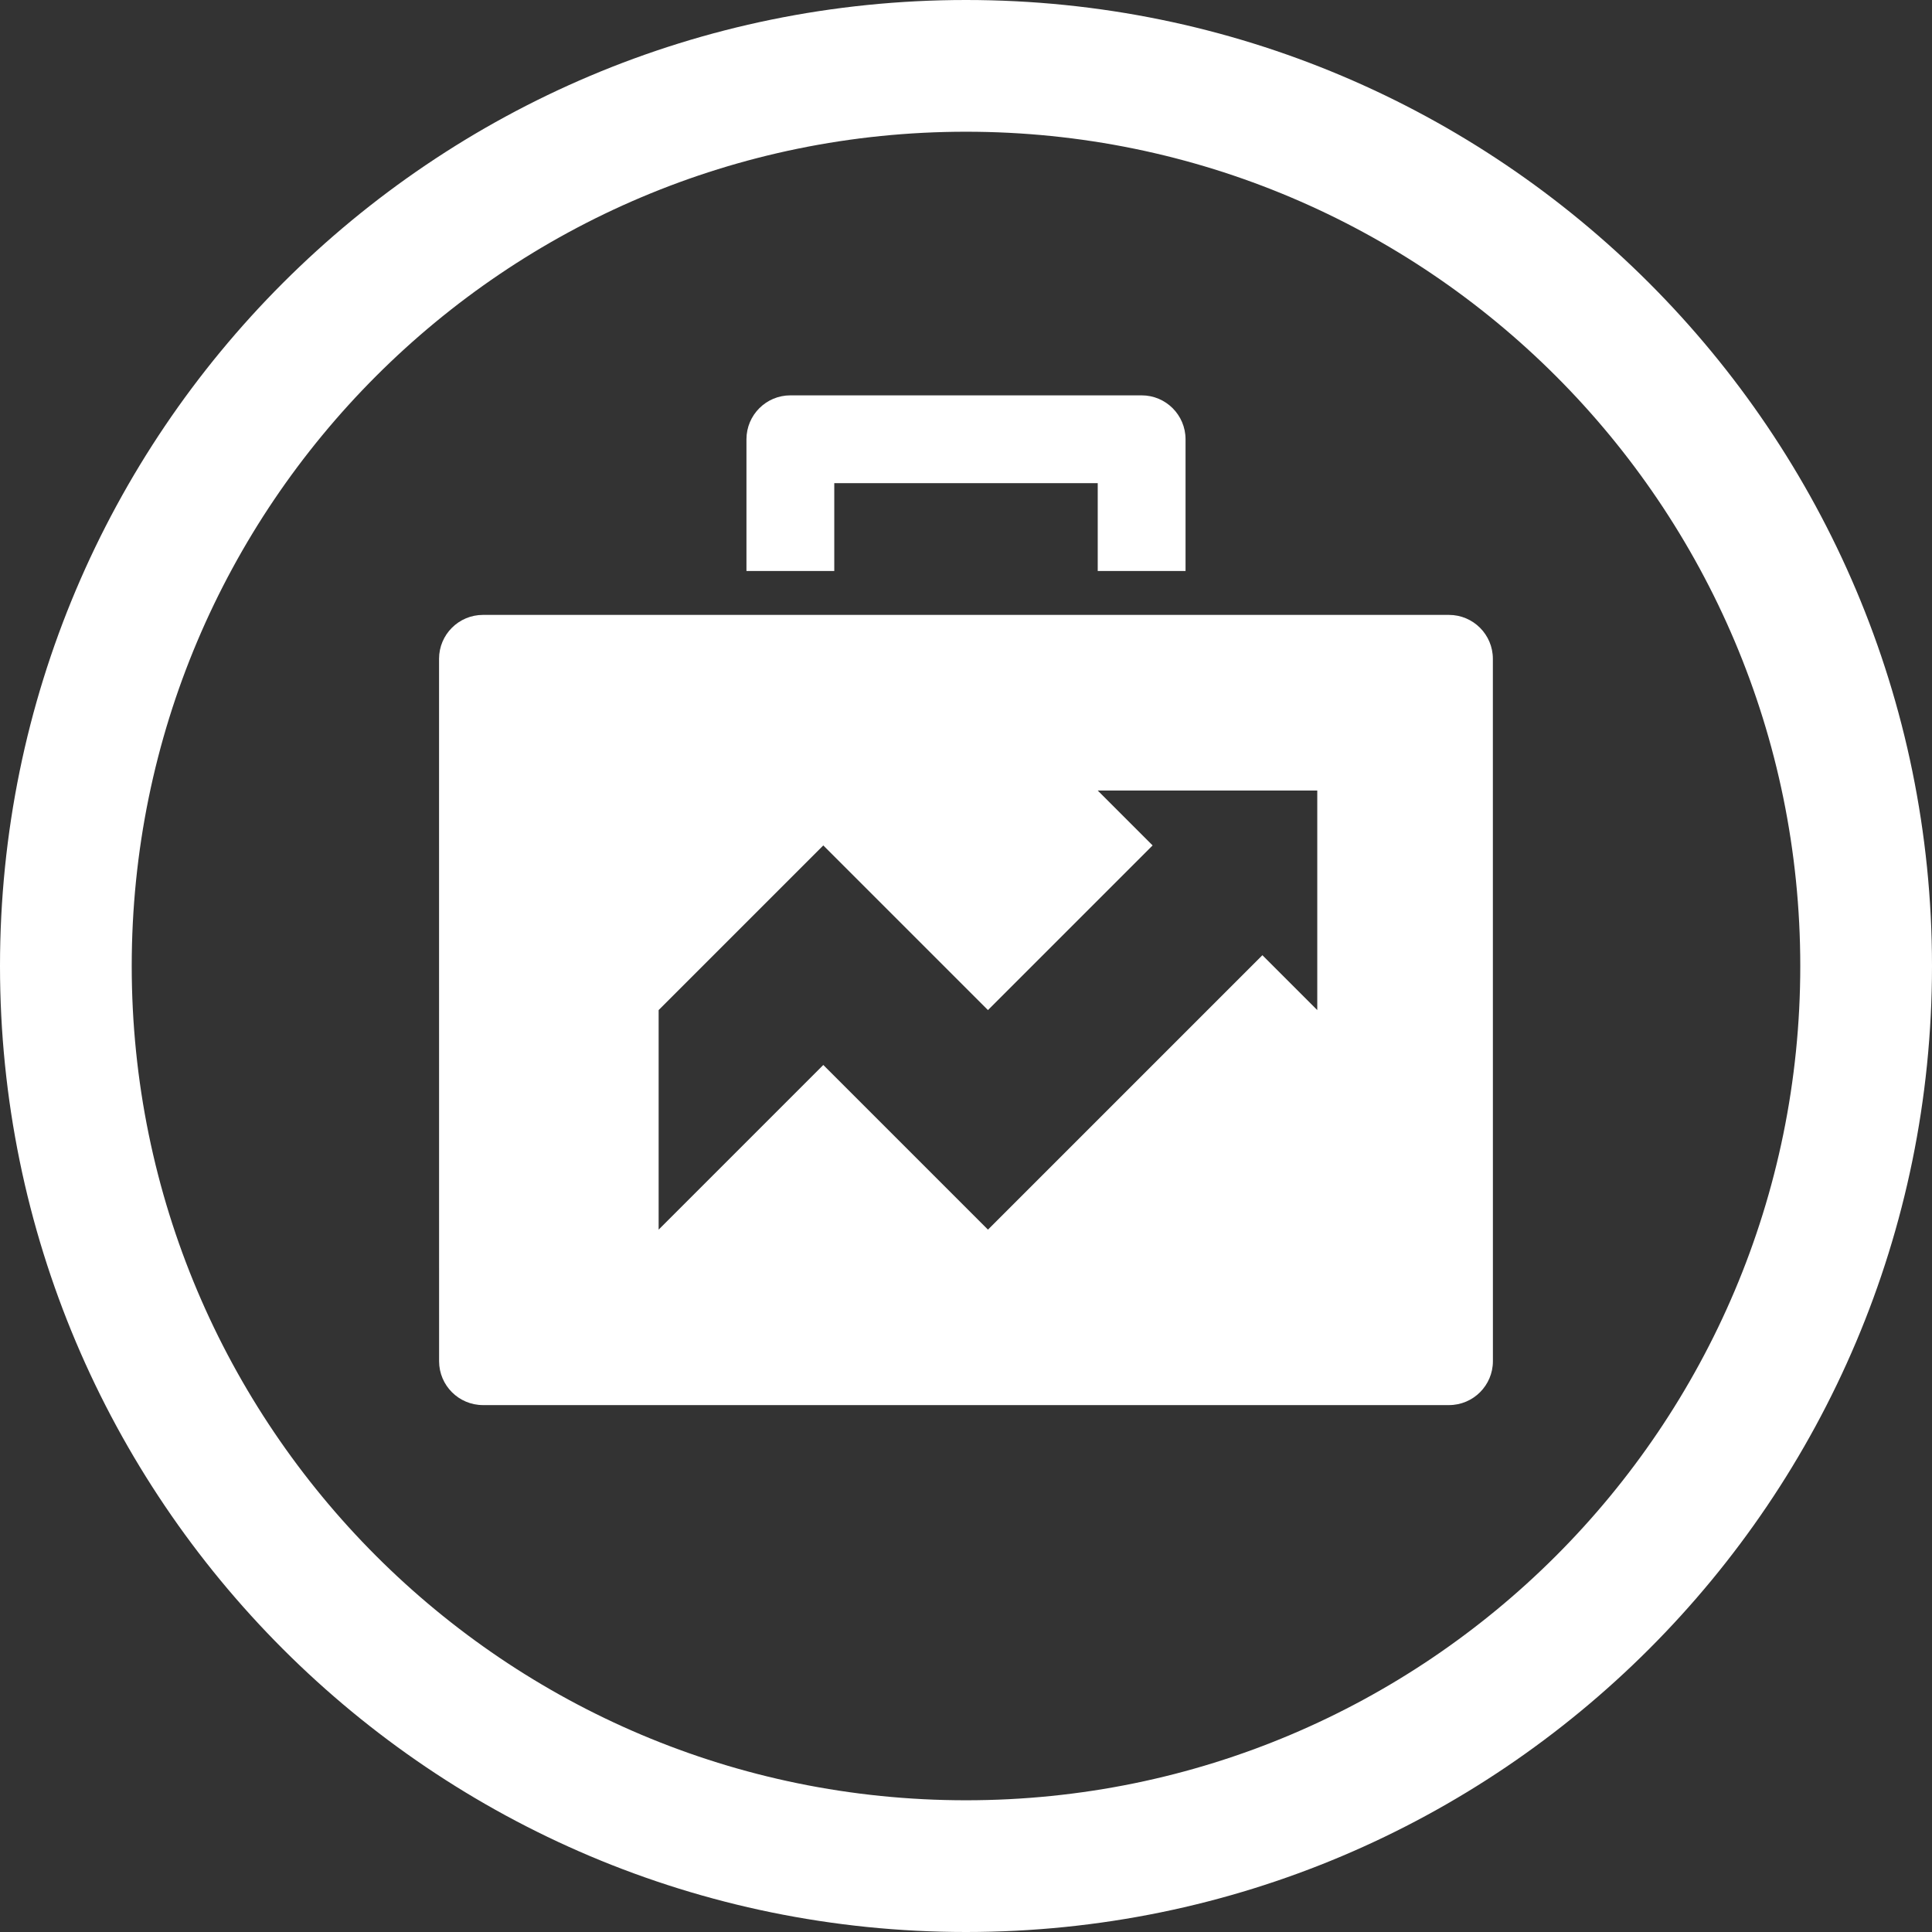
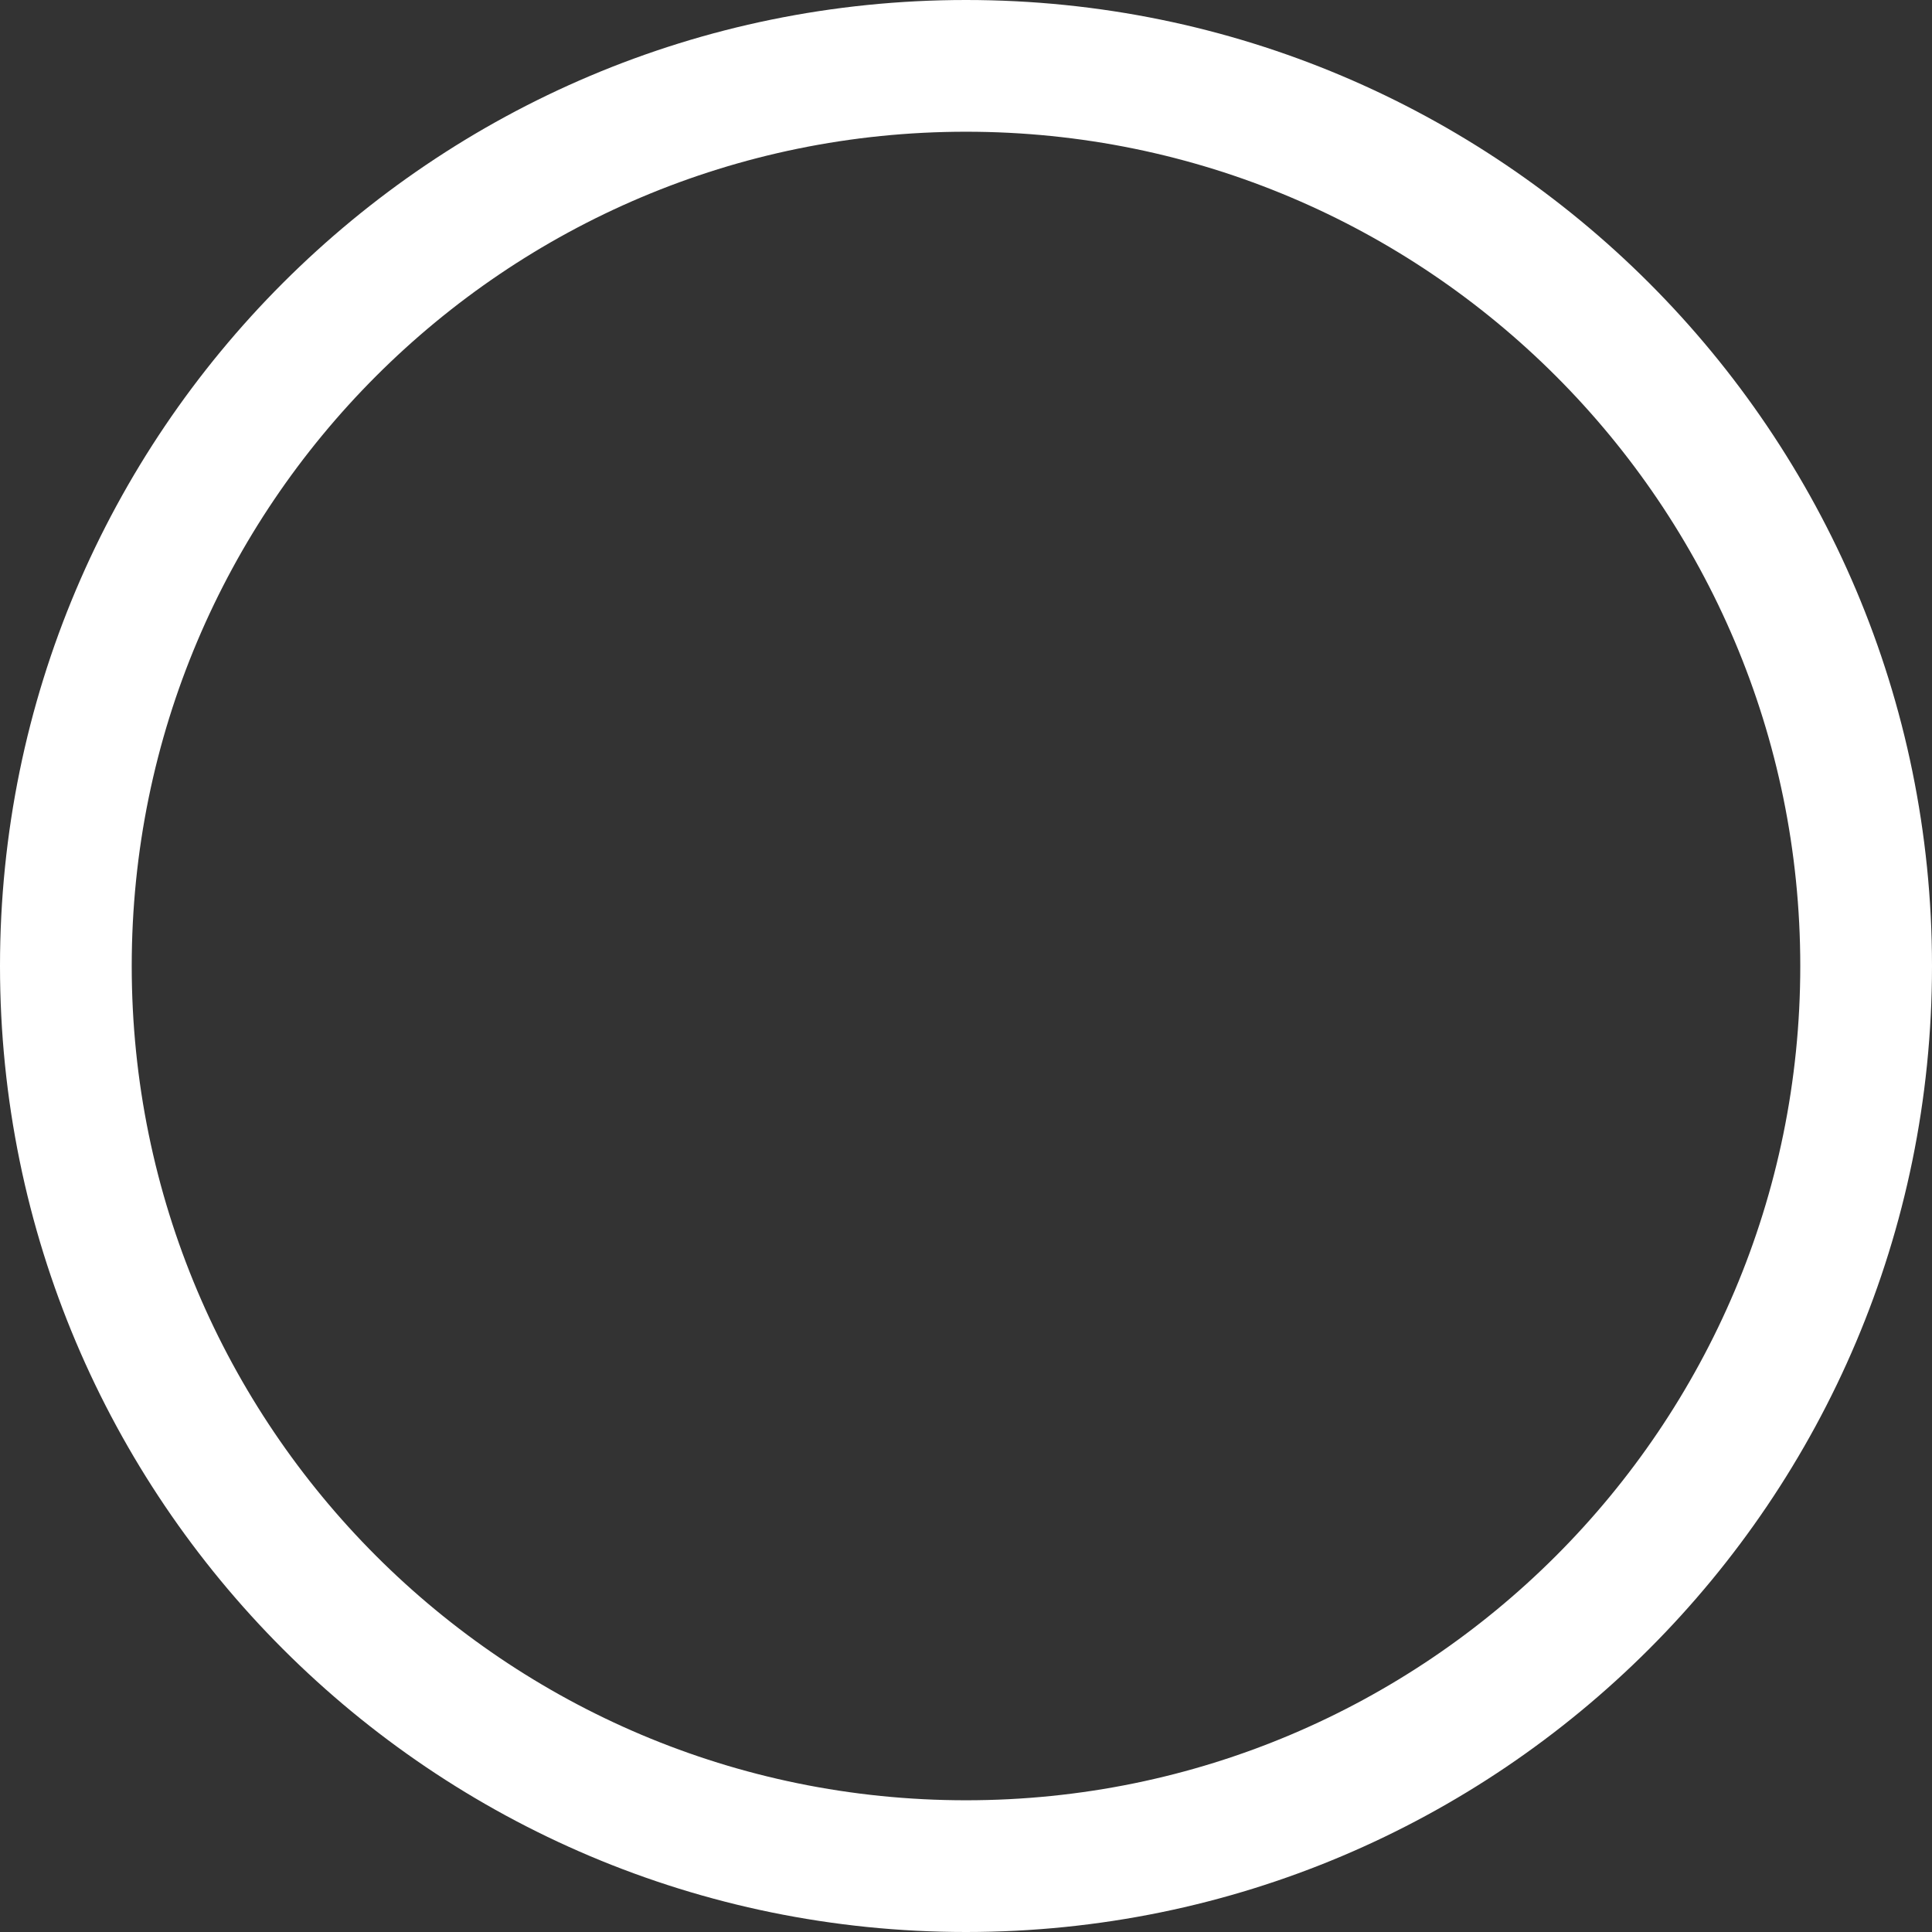
<svg xmlns="http://www.w3.org/2000/svg" version="1.1" baseProfile="full" width="150" height="150" viewBox="0 0 44.00 44.00" enable-background="new 0 0 44.00 44.00" xml:space="preserve">
  <rect x="0" y="0" width="44.00" height="44.00" fill="#333333" stroke="none" />
-   <path fill="#FFFFFF" fill-opacity="1" stroke-width="0.2" stroke-linejoin="round" d="M 27,14.004L 27.5,14.004L 32.999,14.004C 33.551,14.004 33.999,14.452 33.999,15.004L 34,31C 34,31.552 33.552,32 33,32L 11,32C 10.448,32 10,31.552 10,31L 9.999,15.004C 9.999,14.452 10.447,14.004 10.999,14.004L 16.5,14.004L 17,14.004L 19,14.004L 25,14.004L 27,14.004 Z M 23.75,26.754L 28.75,21.754L 30,23.004L 30,18.004L 25,18.004L 26.25,19.254L 22.5,23.004L 18.75,19.254L 15,23.004L 15,28.004L 18.75,24.254L 22.5,28.004L 23.75,26.754 Z M 17,10.004C 17,9.452 17.448,9.004 18,9.004L 26,9.004C 26.552,9.004 27,9.452 27,10.004L 27,13.004L 25,13.004L 25,11.004L 19,11.004L 19,13.004L 17,13.004L 17,10.004 Z " />
  <path fill="#FFFFFF" fill-opacity="1" stroke-width="0.2" stroke-linejoin="round" d="M 22,0C 34.15,0 44,9.85 44,22C 44,34.15 34.15,44 22,44C 9.85,44 0,34.15 0,22C 0,9.85 9.85,0 22,0 Z M 22,3C 11.507,3 3,11.507 3,22C 3,32.493 11.507,41 22,41C 32.493,41 41,32.493 41,22C 41,11.507 32.493,3 22,3 Z " />
</svg>